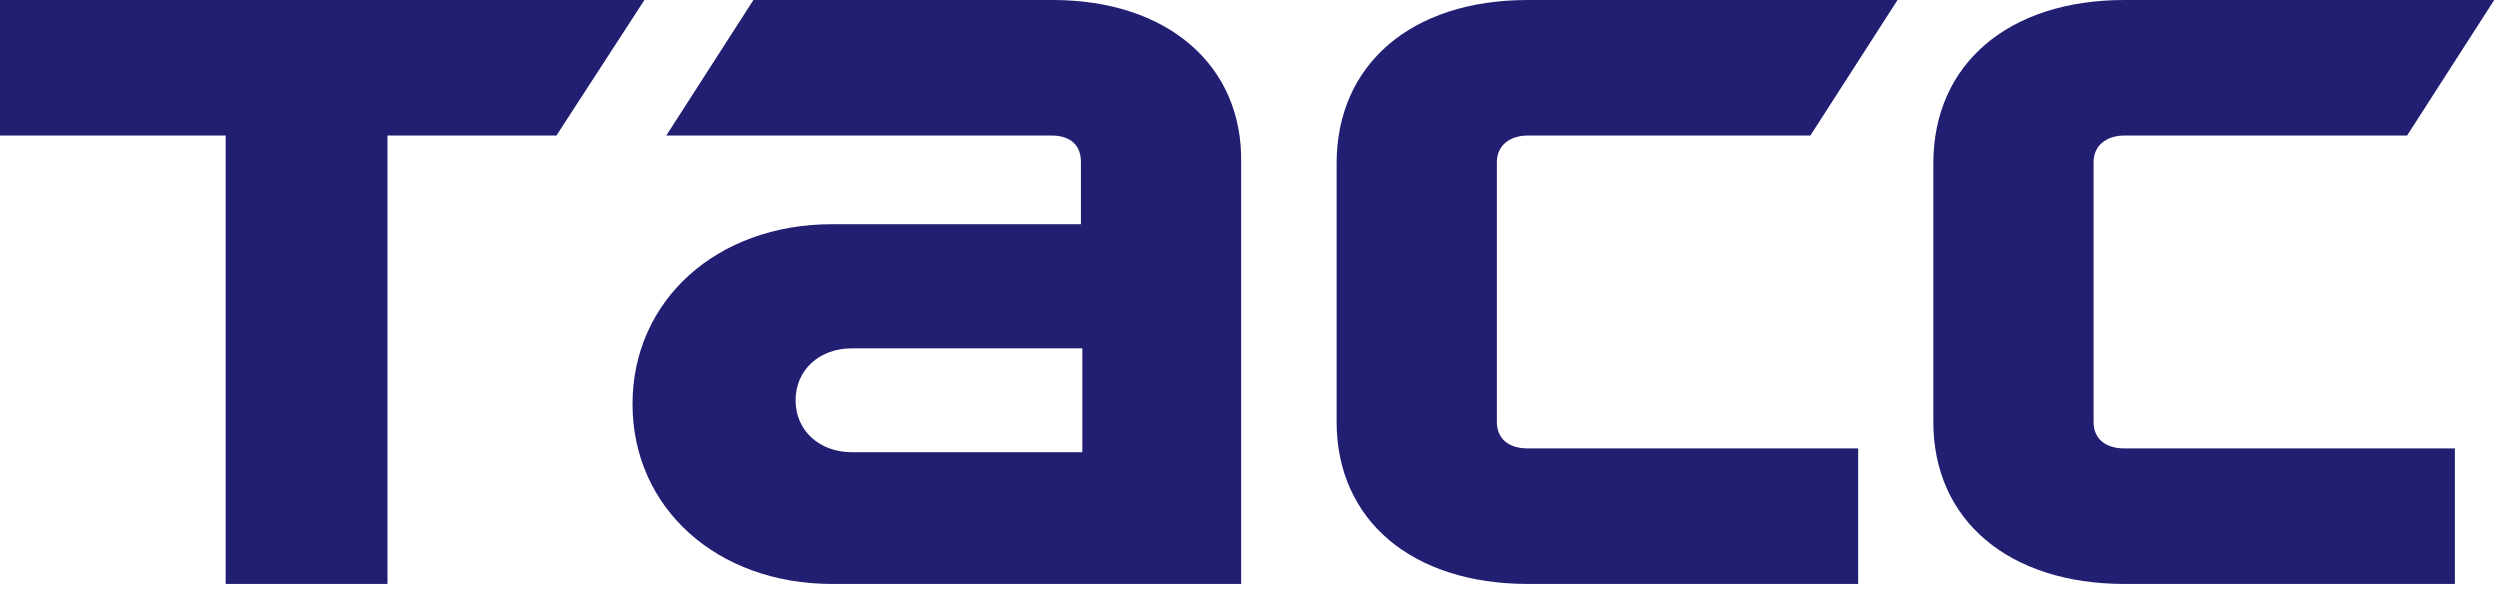
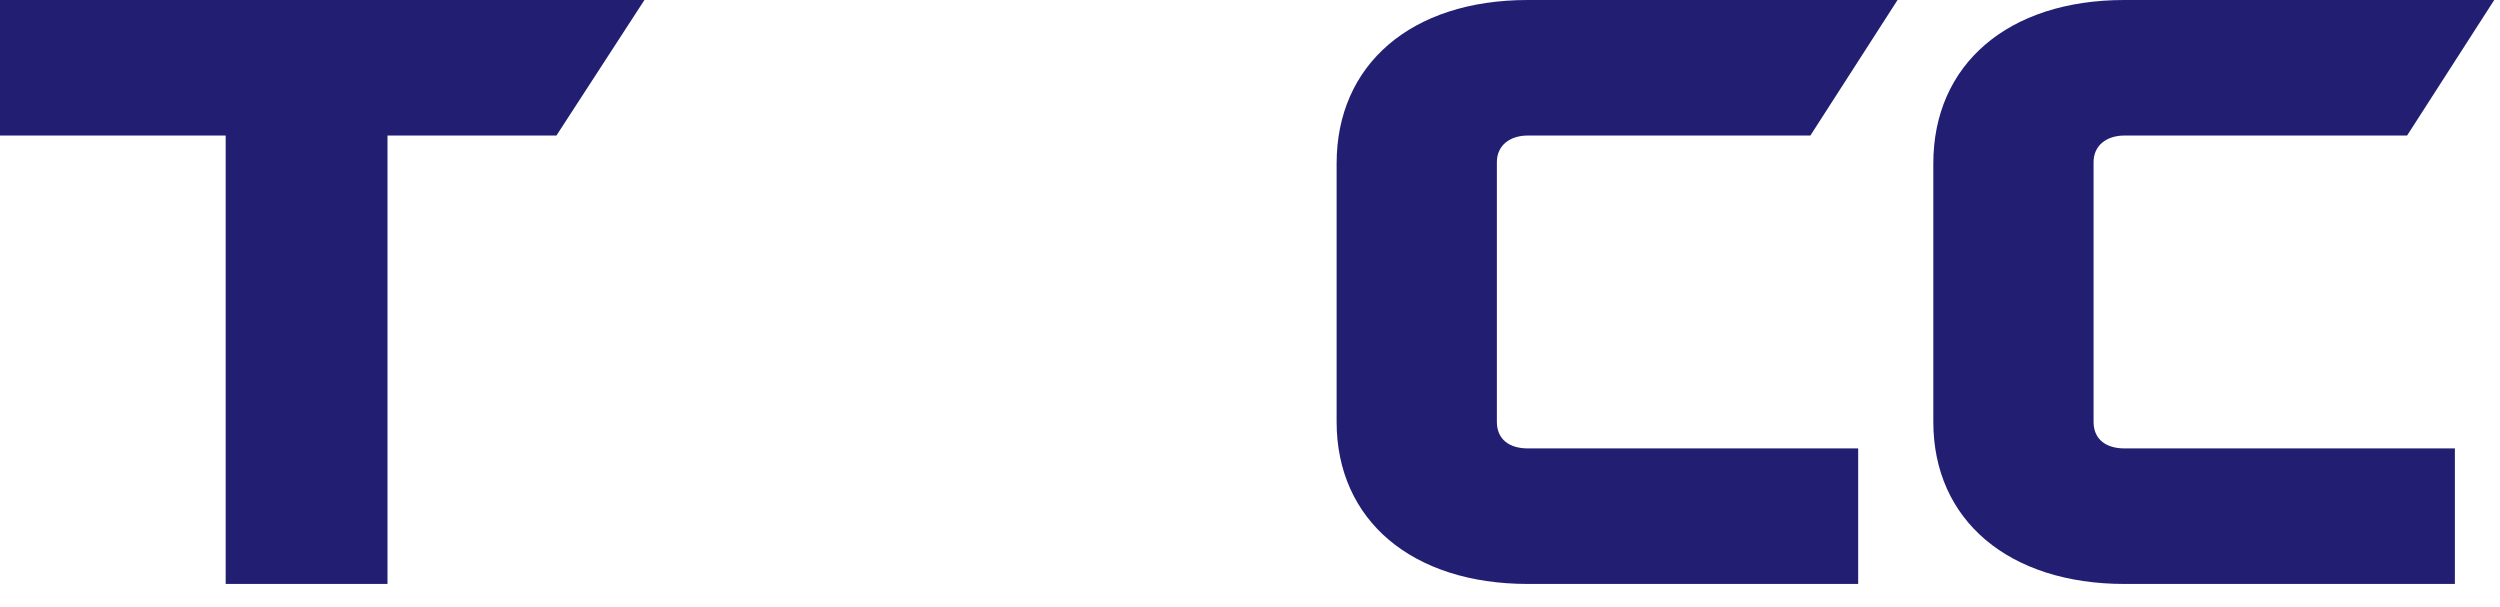
<svg xmlns="http://www.w3.org/2000/svg" width="107" height="26" viewBox="0 0 107 26" fill="none">
  <g clip-path="url(#clip0_345_571)">
    <path d="M-0.001 0H27.582L23.815 5.801H16.585V24.993H9.659V5.801H-0.001V0Z" fill="#221F73" />
    <path d="M65.39 5.801C64.608 5.801 64.066 6.235 64.066 6.939V18.053C64.066 18.812 64.608 19.192 65.39 19.192H79.53V24.993H65.39C60.456 24.993 57.207 22.282 57.207 18.053V6.994C57.207 2.765 60.396 0 65.39 0H81.215L77.484 5.801H65.39Z" fill="#221F73" />
-     <path d="M45.06 0H32.246L28.516 5.801H45C45.843 5.801 46.264 6.235 46.264 6.939V9.596H35.615C30.682 9.596 27.072 12.849 27.072 17.294C27.072 21.74 30.682 24.993 35.615 24.993H53.122V6.939C53.182 2.765 49.934 0 45.06 0ZM46.324 19.354H36.457C35.074 19.354 34.051 18.433 34.051 17.132C34.051 15.831 35.074 14.909 36.457 14.909H46.324V19.354Z" fill="#221F73" />
    <path d="M90.929 5.801C90.147 5.801 89.605 6.235 89.605 6.939V18.053C89.605 18.812 90.147 19.192 90.929 19.192H105.069V24.993H90.929C85.995 24.993 82.746 22.282 82.746 18.053V6.994C82.746 2.765 85.935 0 90.929 0H106.753L103.023 5.801H90.929Z" fill="#221F73" />
  </g>
  <defs>
    <clipPath id="clip0_345_571">
      <rect width="107" height="25.029" fill="white" />
    </clipPath>
  </defs>
</svg>